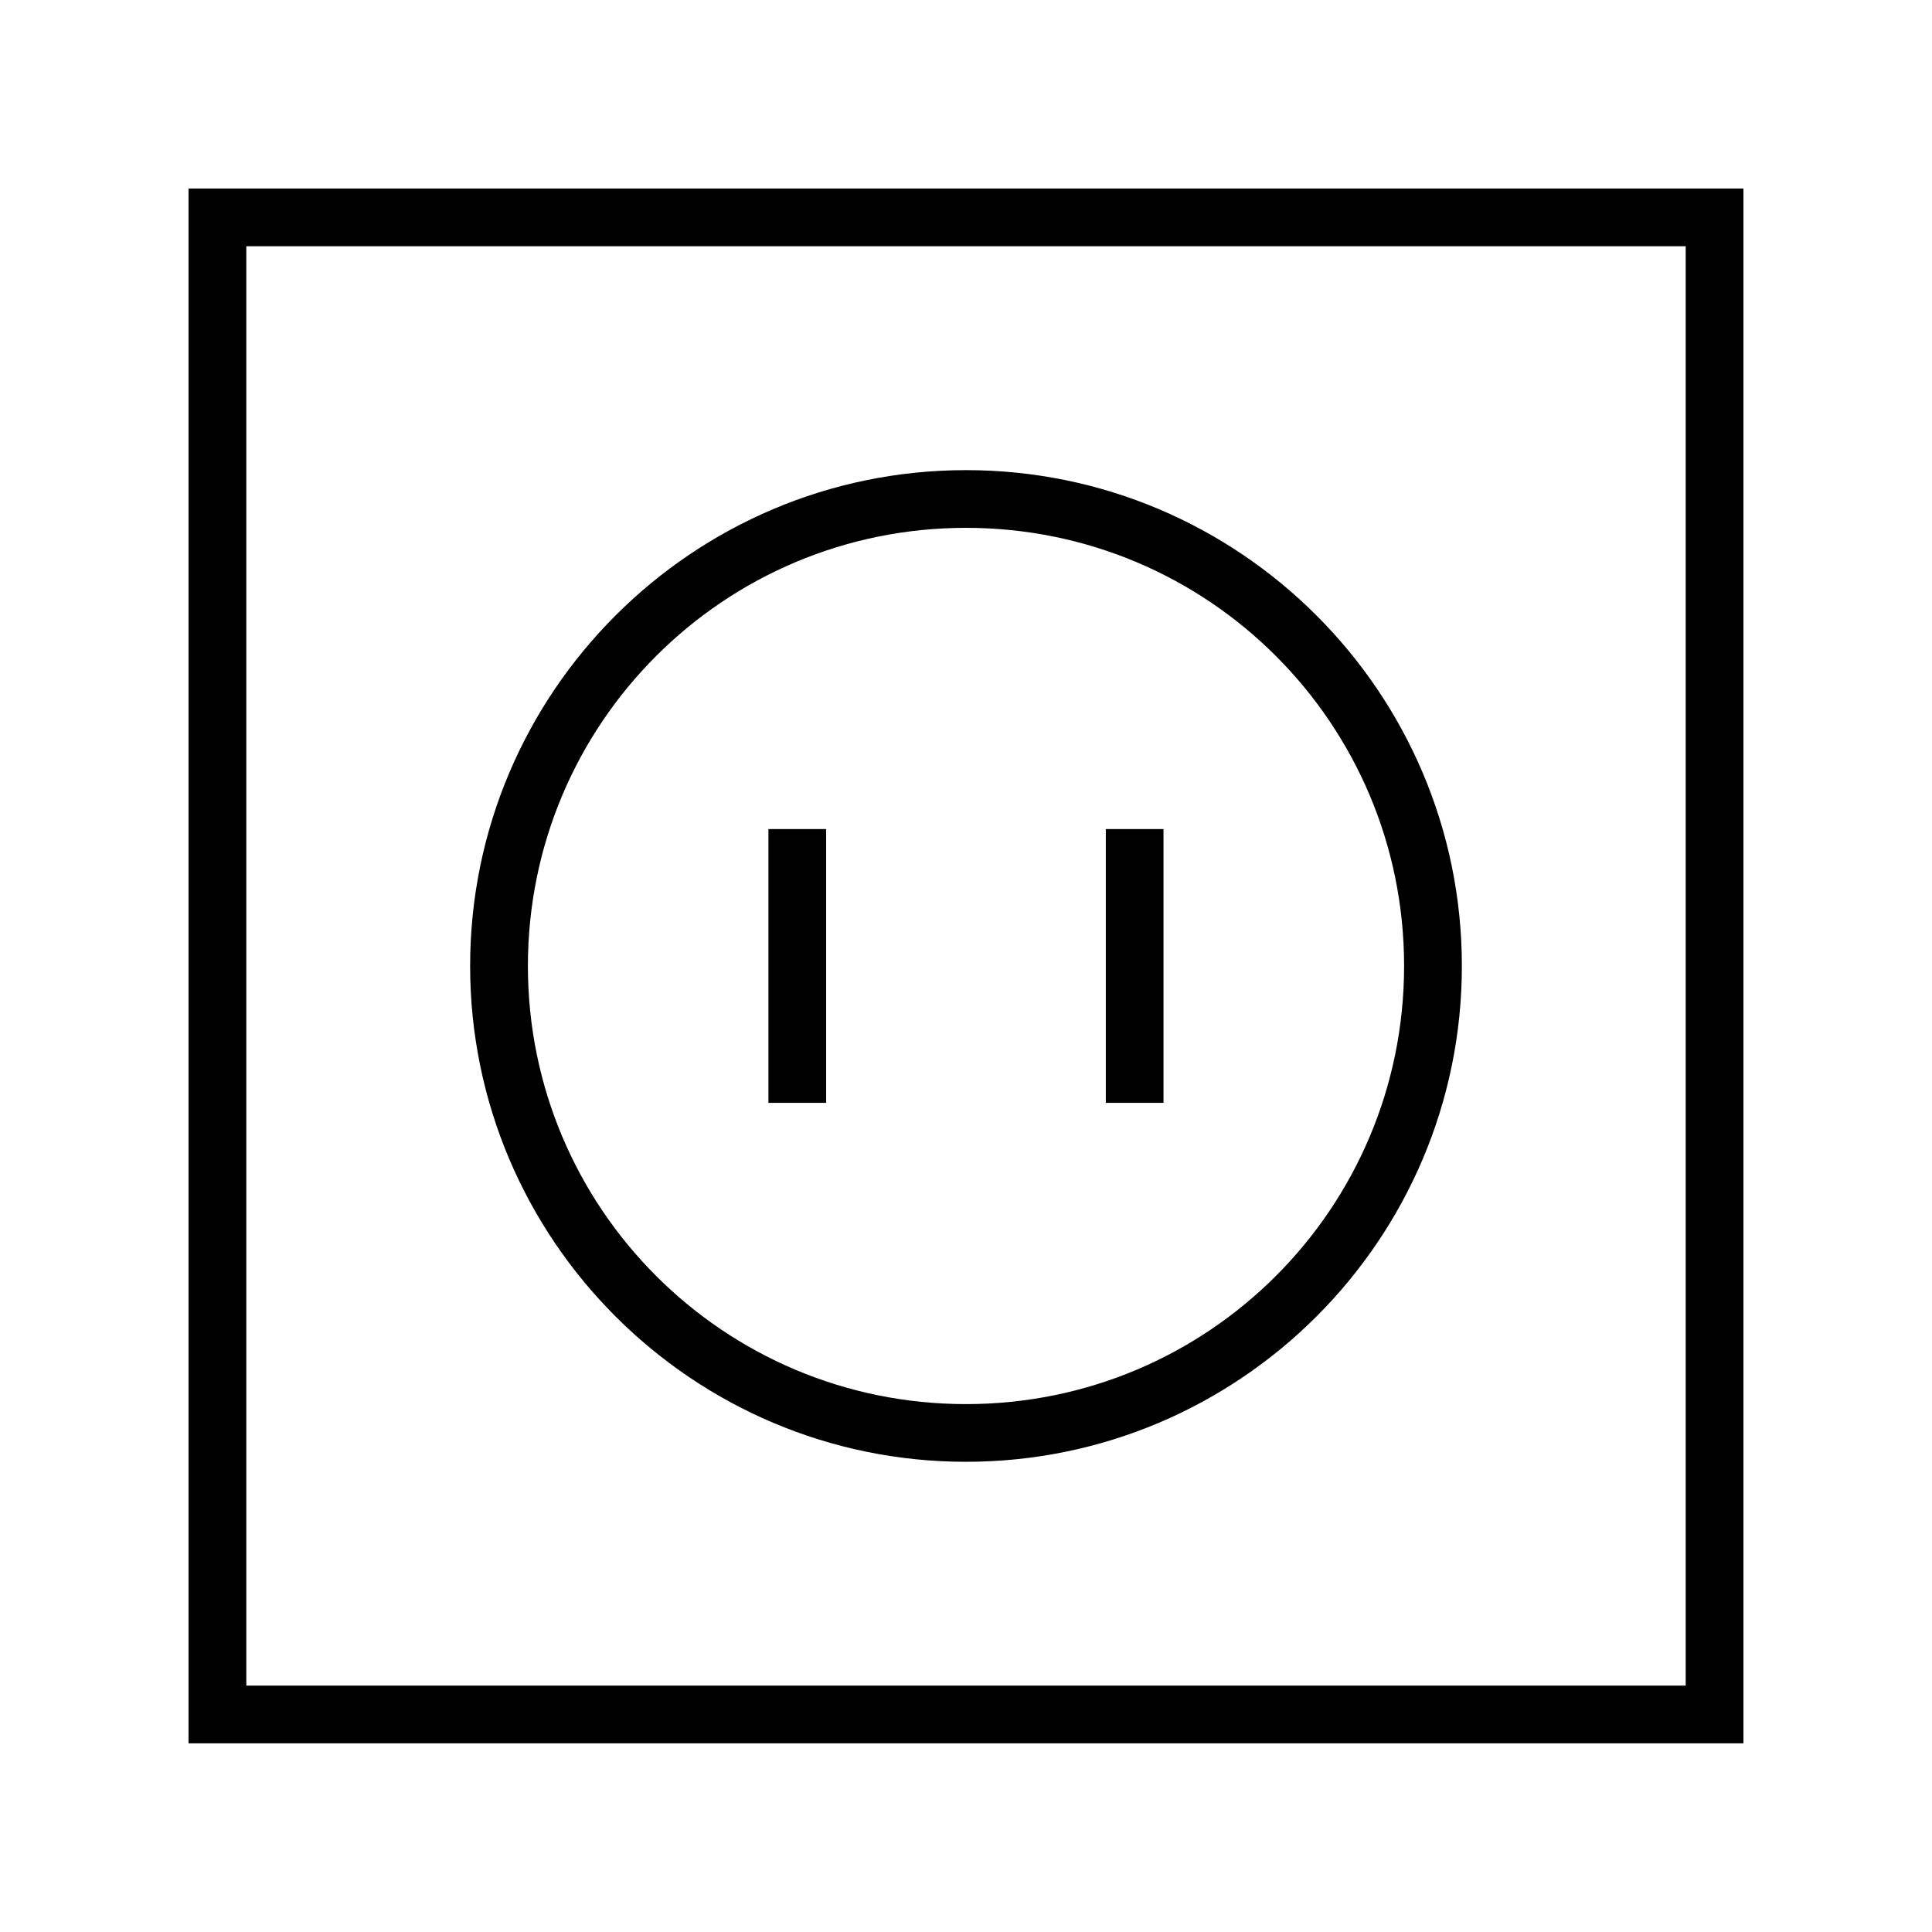
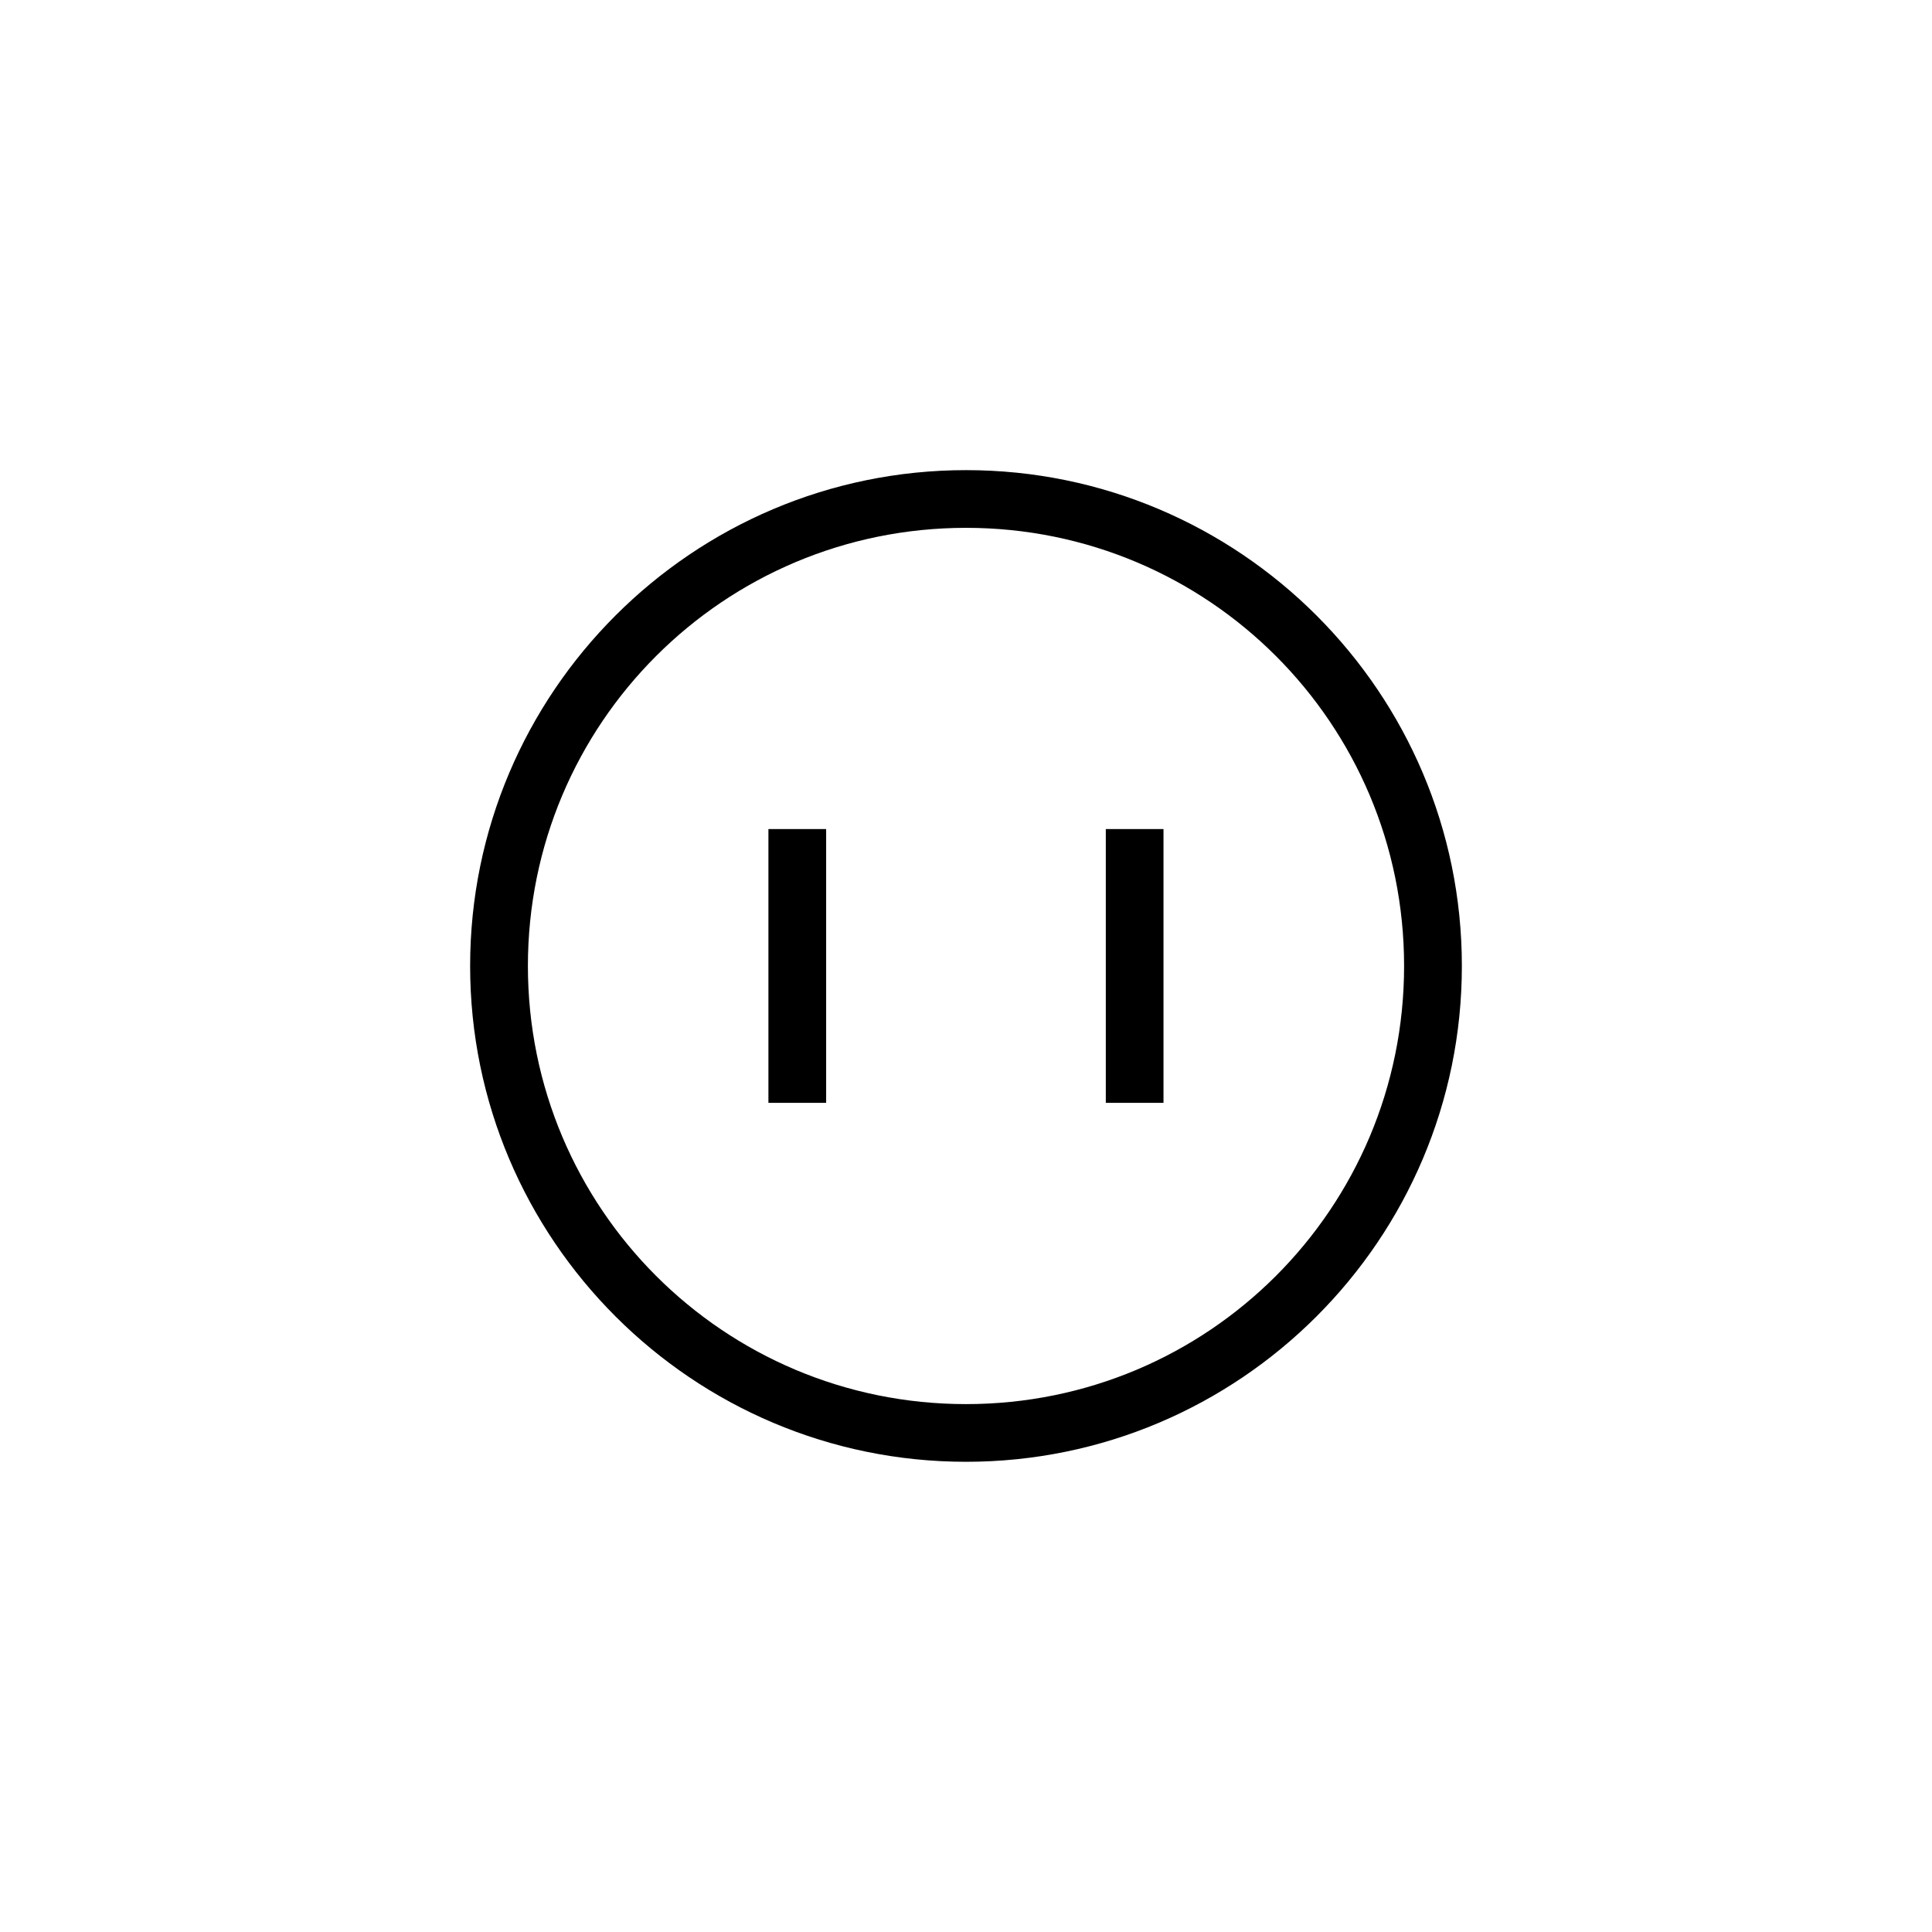
<svg xmlns="http://www.w3.org/2000/svg" fill="#000000" width="800px" height="800px" version="1.1" viewBox="144 144 512 512">
  <g>
-     <path d="m193.96 193.96v412.04h412.07v-412.04zm15.316 15.293h381.45v381.45h-381.45z" />
    <path d="m400.01 268.59c-72.48 0-131.42 58.918-131.42 131.4s58.941 131.4 131.42 131.4c72.48 0 131.4-58.918 131.4-131.4s-58.918-131.4-131.4-131.4zm0 15.293c64.211 0 116.09 51.895 116.09 116.11s-51.871 116.11-116.09 116.11c-64.211 0-116.11-51.895-116.11-116.11s51.895-116.11 116.11-116.11z" />
    <path d="m347.64 363.71v72.555h15.297v-72.555zm89.41 0v72.555h15.289v-72.555z" />
  </g>
</svg>